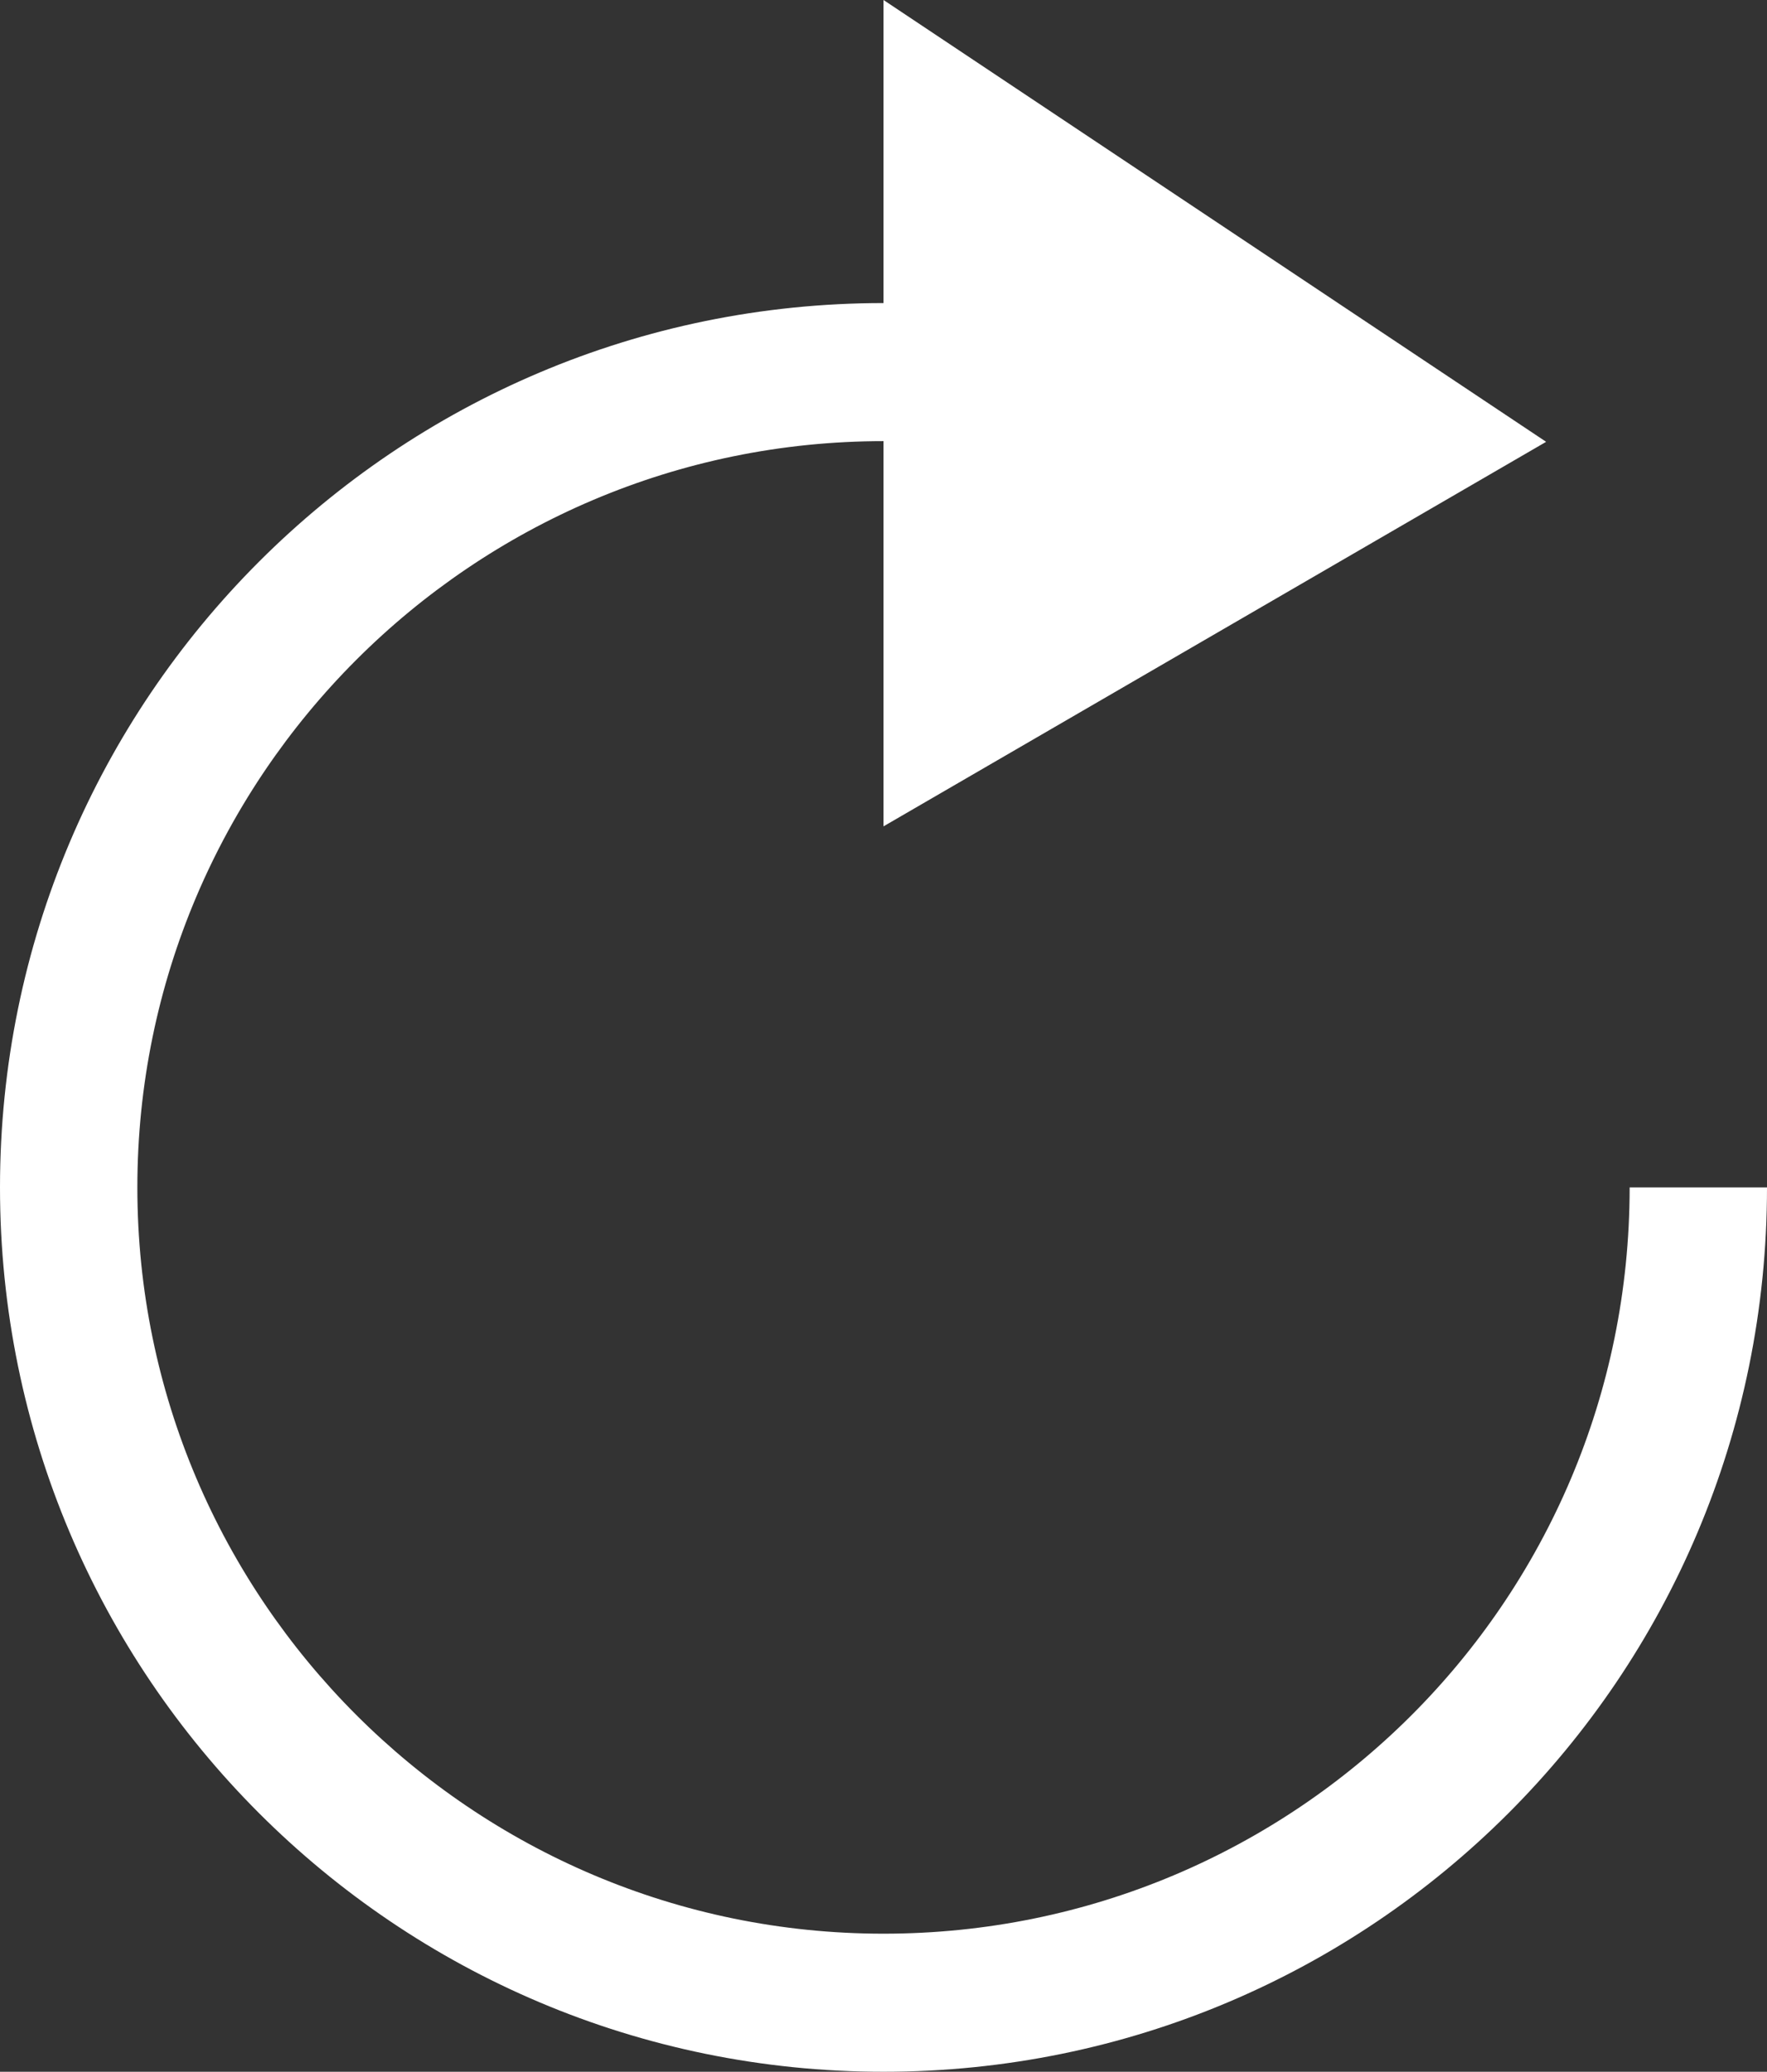
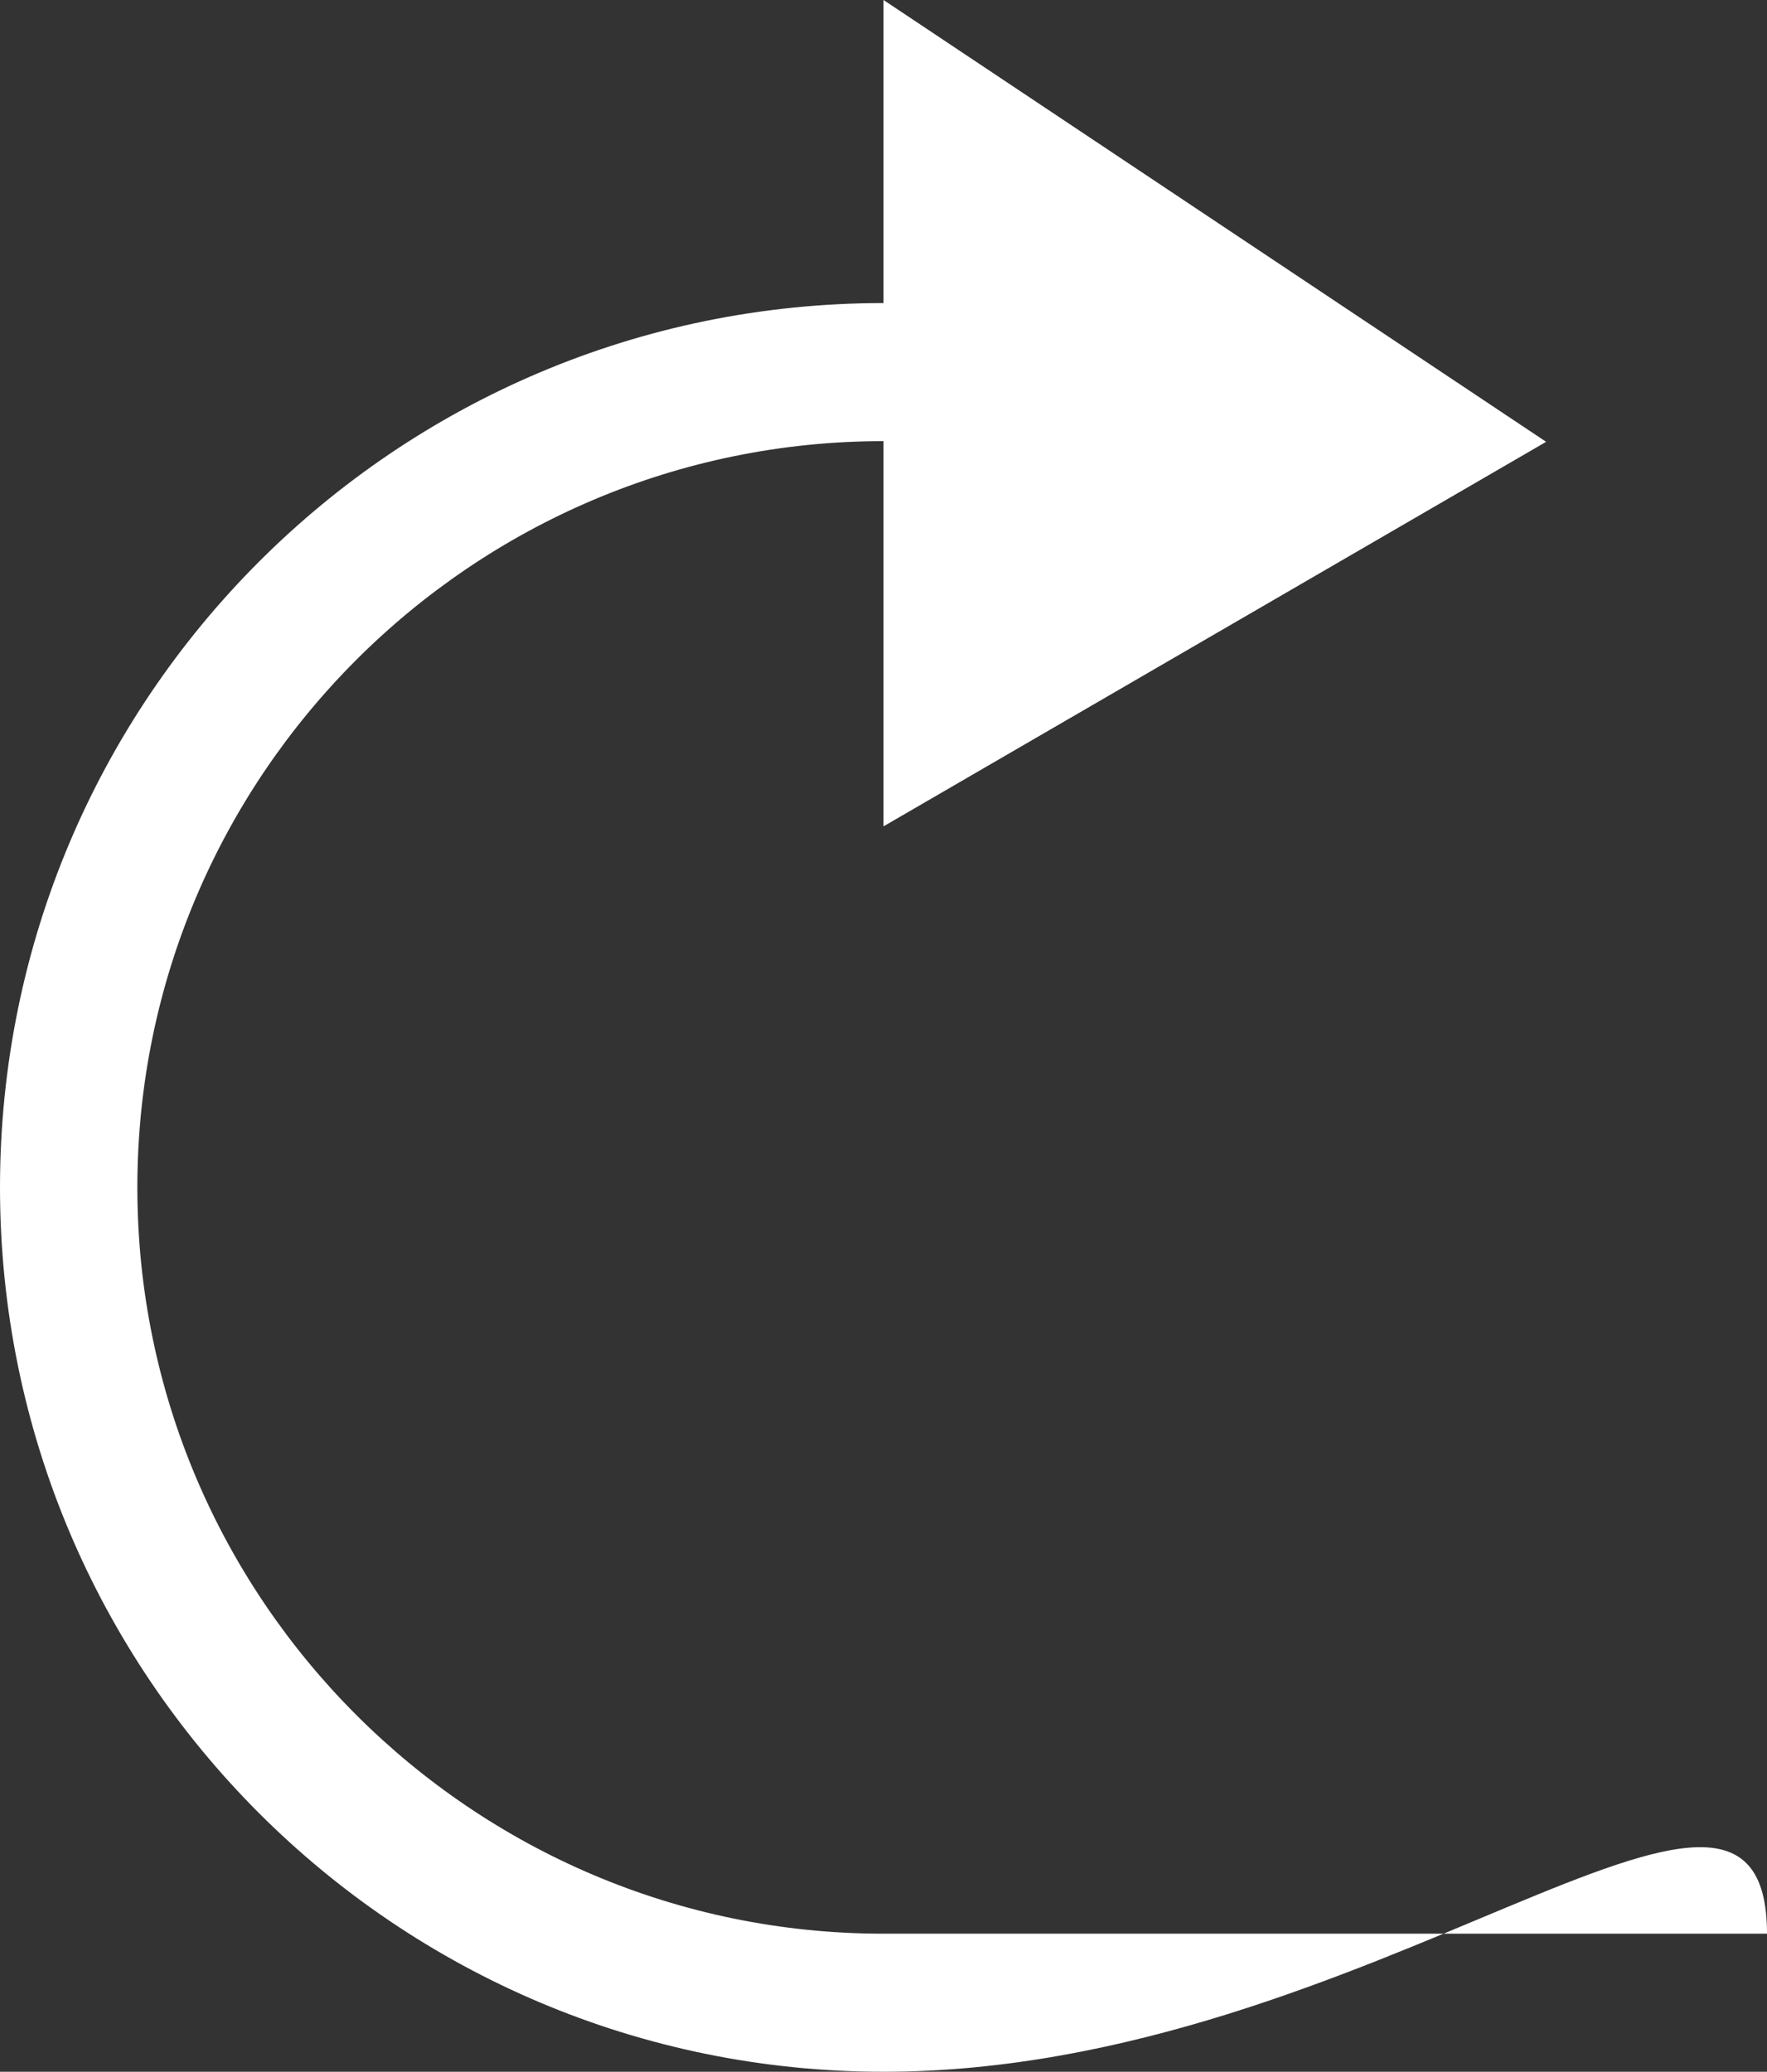
<svg xmlns="http://www.w3.org/2000/svg" version="1.1" x="0px" y="0px" width="256px" height="300.1px" viewBox="0 0 256 300.1" style="enable-background:new 0 0 256 300.1;" xml:space="preserve">
  <rect x="0" y="0" width="256" height="300.1" fill="#333333" stroke="none" />
  <style type="text/css">
	.st0{fill:#FFFFFF;}
</style>
  <defs>
</defs>
  <g>
-     <path class="st0" d="M128,300.1C57.3,300.1,0,242.8,0,172S57.3,43.9,128,43.9V0l96,64l-96,55.7V63.9C68.4,63.9,19.9,112.4,19.9,172   S68.4,280.1,128,280.1S236.1,232,236.1,172H256C256,243,198.7,300.1,128,300.1z" />
+     <path class="st0" d="M128,300.1C57.3,300.1,0,242.8,0,172S57.3,43.9,128,43.9V0l96,64l-96,55.7V63.9C68.4,63.9,19.9,112.4,19.9,172   S68.4,280.1,128,280.1H256C256,243,198.7,300.1,128,300.1z" />
  </g>
</svg>